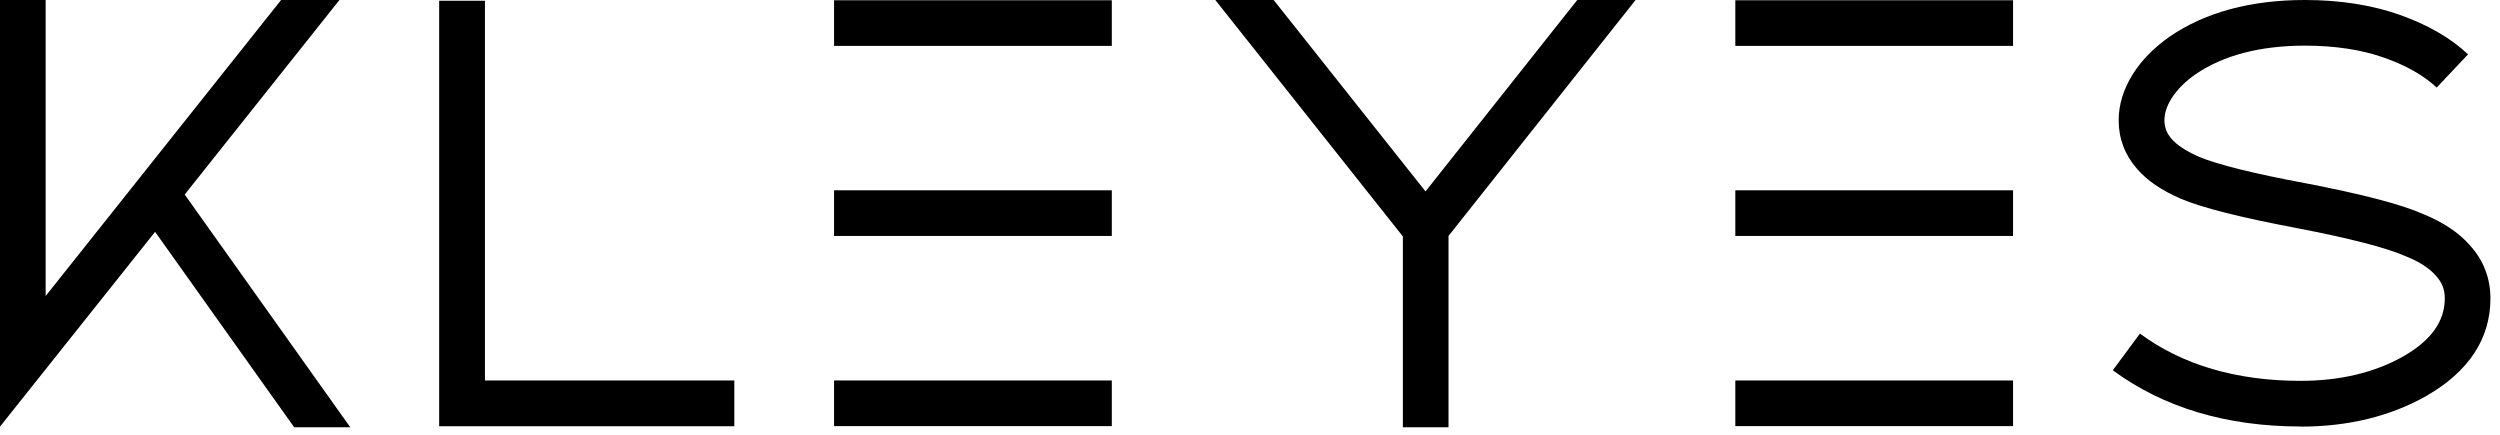
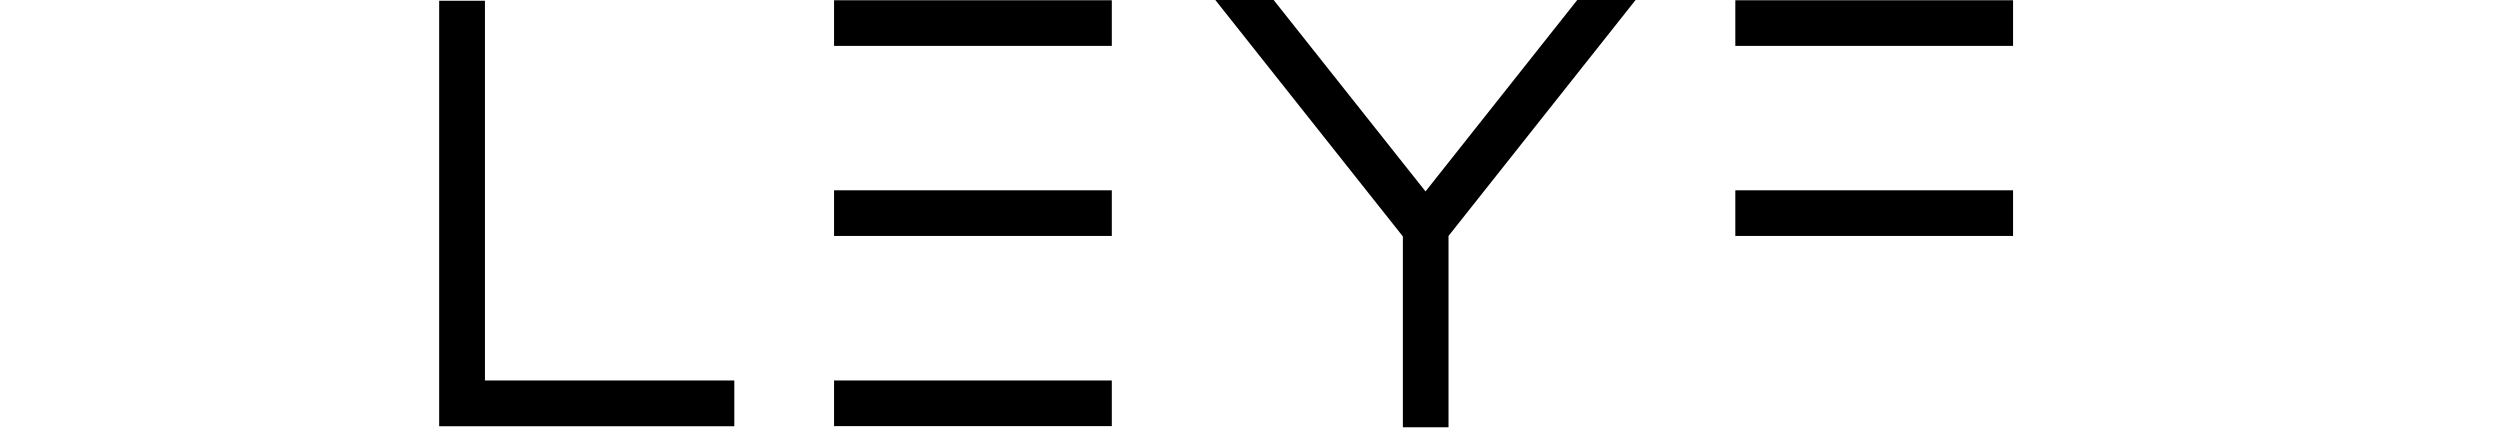
<svg xmlns="http://www.w3.org/2000/svg" width="201" height="35" viewBox="0 0 201 35" fill="none">
-   <path d="M22.6 0L3.67 23.8V0H0V34.3L12.47 18.64L23.65 34.35H28.16L14.85 15.64L27.29 0H22.6Z" fill="black" />
  <path d="M35.309 0.06V34.27H59.039V30.59H38.989V0.06H35.309Z" fill="black" />
-   <path d="M89.389 15.3H67.059V18.97H89.389V15.3Z" fill="black" />
+   <path d="M89.389 15.3H67.059V18.97H89.389V15.3" fill="black" />
  <path d="M89.389 0.02H67.059V3.69H89.389V0.02Z" fill="black" />
  <path d="M89.389 30.59H67.059V34.26H89.389V30.59Z" fill="black" />
  <path d="M161.85 15.3H139.52V18.97H161.85V15.3Z" fill="black" />
  <path d="M161.85 0.02H139.52V3.69H161.85V0.02Z" fill="black" />
-   <path d="M161.85 30.59H139.52V34.26H161.85V30.59Z" fill="black" />
  <path d="M126.811 0L114.611 15.39L102.401 0H97.711L112.791 19.01V34.35H116.461V18.97L131.501 0H126.811Z" fill="black" />
-   <path d="M184.981 34.29C179.021 34.29 173.941 32.77 169.871 29.77L172.051 26.82C175.461 29.34 179.811 30.62 184.971 30.62C188.131 30.62 190.911 29.96 193.231 28.65C195.461 27.37 196.561 25.84 196.561 23.98C196.561 23.27 196.331 22.68 195.821 22.14C195.291 21.54 194.491 21.03 193.391 20.59C191.841 19.91 188.921 19.16 184.671 18.34C180.171 17.49 177.111 16.72 175.341 15.98C173.771 15.3 172.631 14.51 171.821 13.58C170.841 12.46 170.341 11.15 170.341 9.68C170.341 8.42 170.721 7.17 171.481 5.96C172.181 4.84 173.191 3.82 174.461 2.93C177.321 0.98 180.971 0 185.311 0C188.121 0 190.671 0.4 192.901 1.18C195.181 1.98 197.041 3.06 198.431 4.37L195.911 7.04C194.891 6.08 193.471 5.27 191.691 4.64C189.851 3.99 187.711 3.67 185.321 3.67C181.731 3.67 178.781 4.44 176.551 5.95C175.701 6.54 175.041 7.2 174.601 7.9C174.211 8.52 174.021 9.1 174.021 9.67C174.021 10.24 174.201 10.71 174.591 11.16C175.031 11.67 175.771 12.15 176.781 12.6C178.261 13.22 181.161 13.95 185.351 14.73C189.951 15.62 193.041 16.42 194.821 17.21C196.401 17.85 197.671 18.69 198.551 19.69C199.651 20.88 200.231 22.34 200.231 23.99C200.231 27.23 198.491 29.88 195.051 31.85C192.161 33.48 188.771 34.3 184.971 34.3" fill="black" />
</svg>